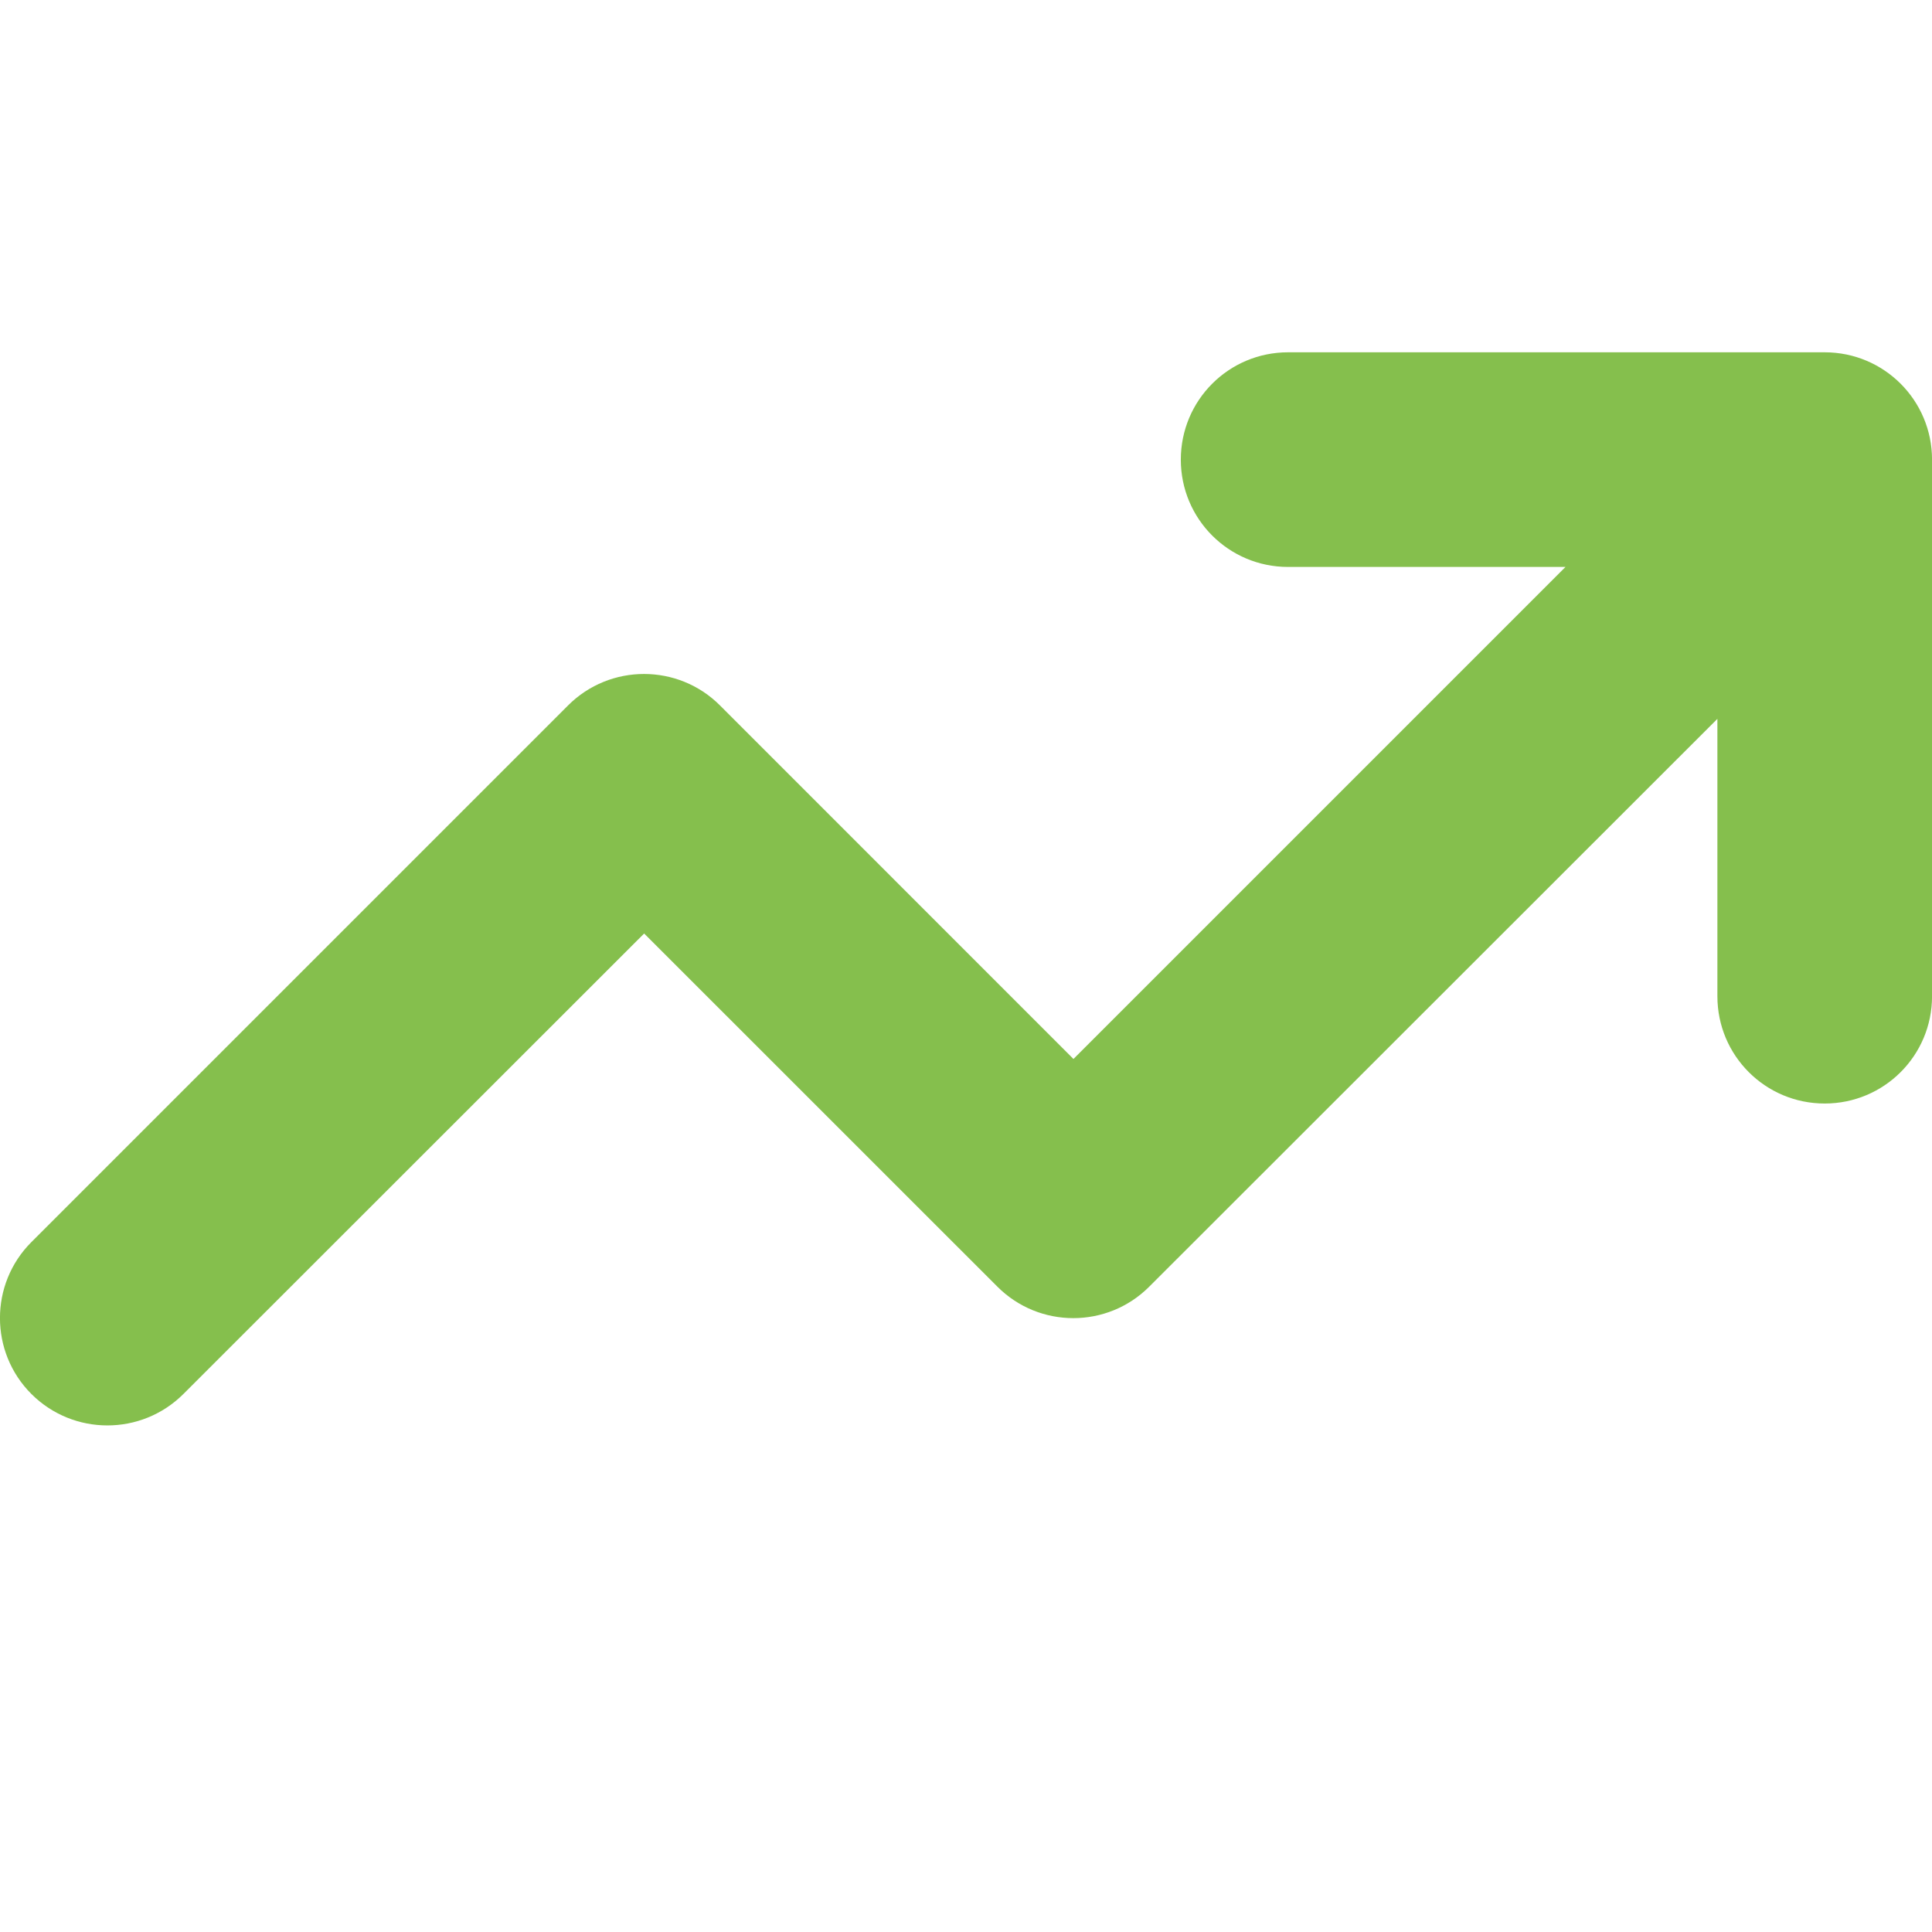
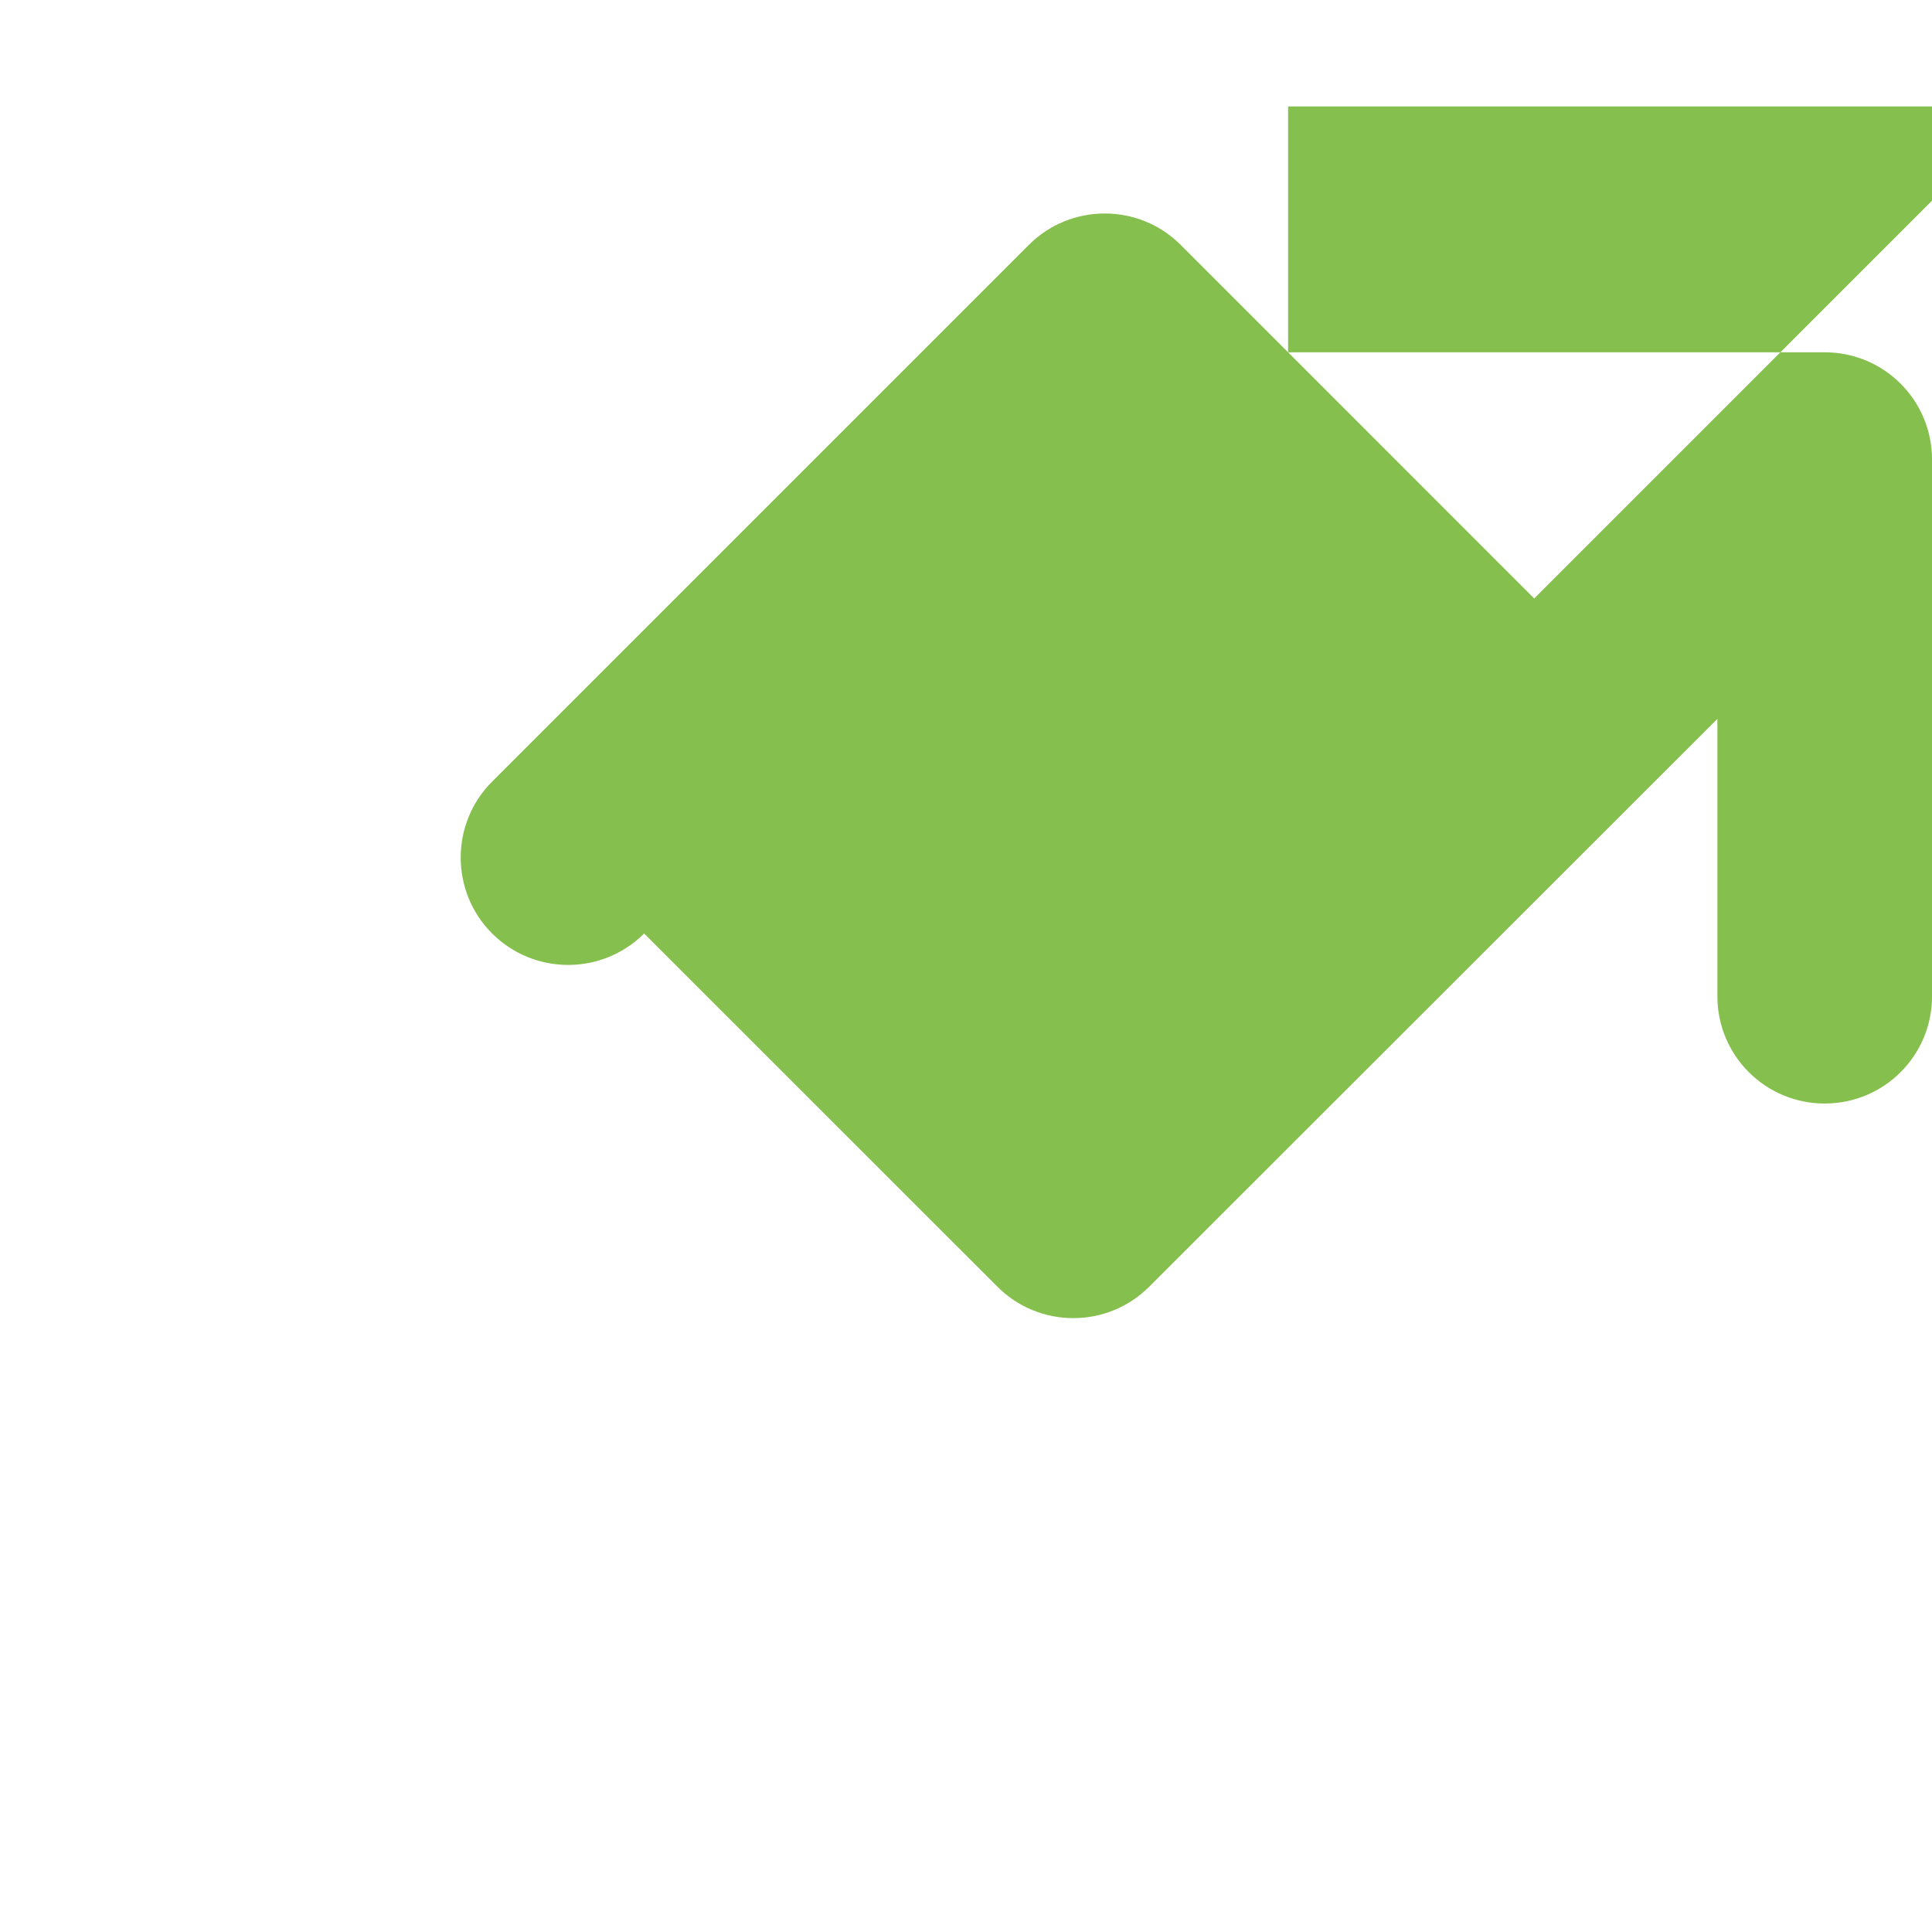
<svg xmlns="http://www.w3.org/2000/svg" xml:space="preserve" style="enable-background:new 0 0 100 100;" viewBox="0 0 100 100" y="0px" x="0px" id="Layer_1" version="1.1">
  <style type="text/css">
	.st0{fill:#85BF4D;}
	.st1{fill:none;}
</style>
-   <path d="M66.672,29.345c-3.074,0-5.553-2.483-5.553-5.553  c0-3.074,2.479-5.557,5.553-5.557h27.773c3.074,0,5.557,2.483,5.557,5.557v27.773  c0,3.074-2.483,5.553-5.557,5.553c-3.07,0-5.553-2.479-5.553-5.553V37.208  L59.486,66.596c-2.169,2.174-5.694,2.174-7.863,0L33.341,48.318L9.493,72.153  c-2.174,2.169-5.694,2.169-7.868,0c-2.169-2.169-2.169-5.694,0-7.863  l27.778-27.778c2.169-2.169,5.694-2.169,7.863,0l18.296,18.3l25.467-25.467  H66.672z" class="st0" />
-   <rect height="55.546" width="100" class="st1" y="18.234" />
+   <path d="M66.672,29.345c-3.074,0-5.553-2.483-5.553-5.553  c0-3.074,2.479-5.557,5.553-5.557h27.773c3.074,0,5.557,2.483,5.557,5.557v27.773  c0,3.074-2.483,5.553-5.557,5.553c-3.07,0-5.553-2.479-5.553-5.553V37.208  L59.486,66.596c-2.169,2.174-5.694,2.174-7.863,0L33.341,48.318c-2.174,2.169-5.694,2.169-7.868,0c-2.169-2.169-2.169-5.694,0-7.863  l27.778-27.778c2.169-2.169,5.694-2.169,7.863,0l18.296,18.3l25.467-25.467  H66.672z" class="st0" />
</svg>